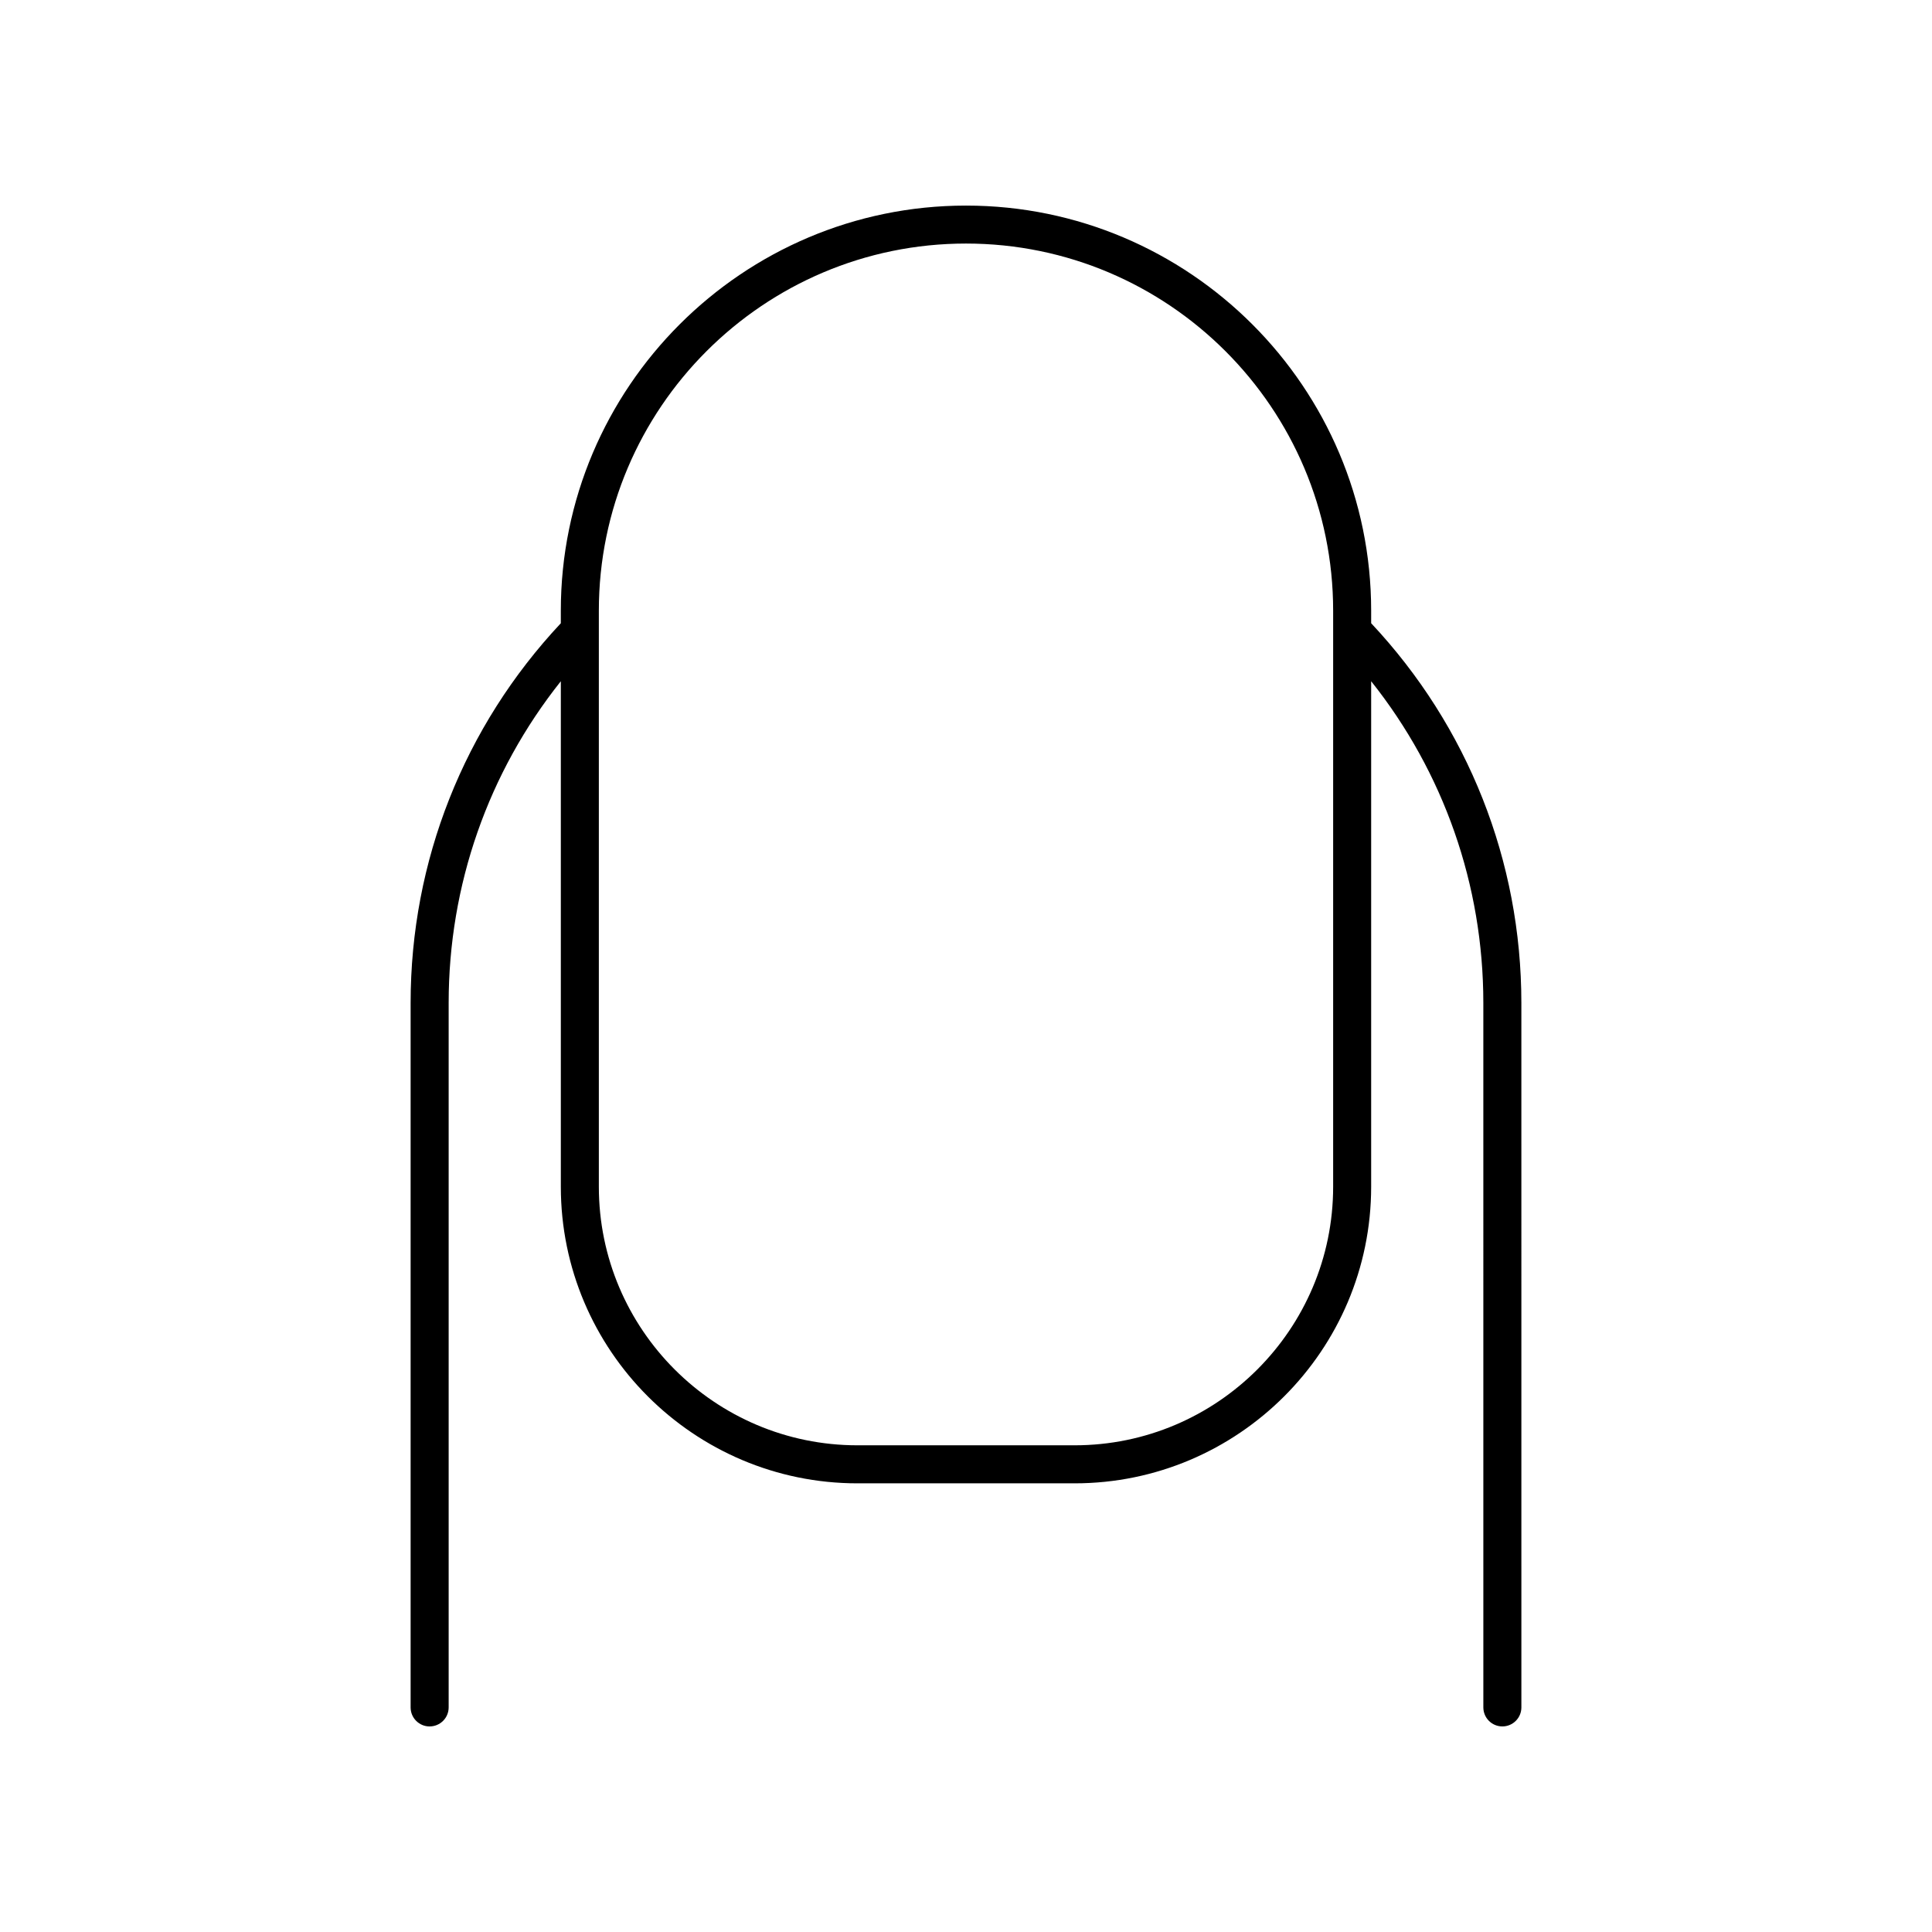
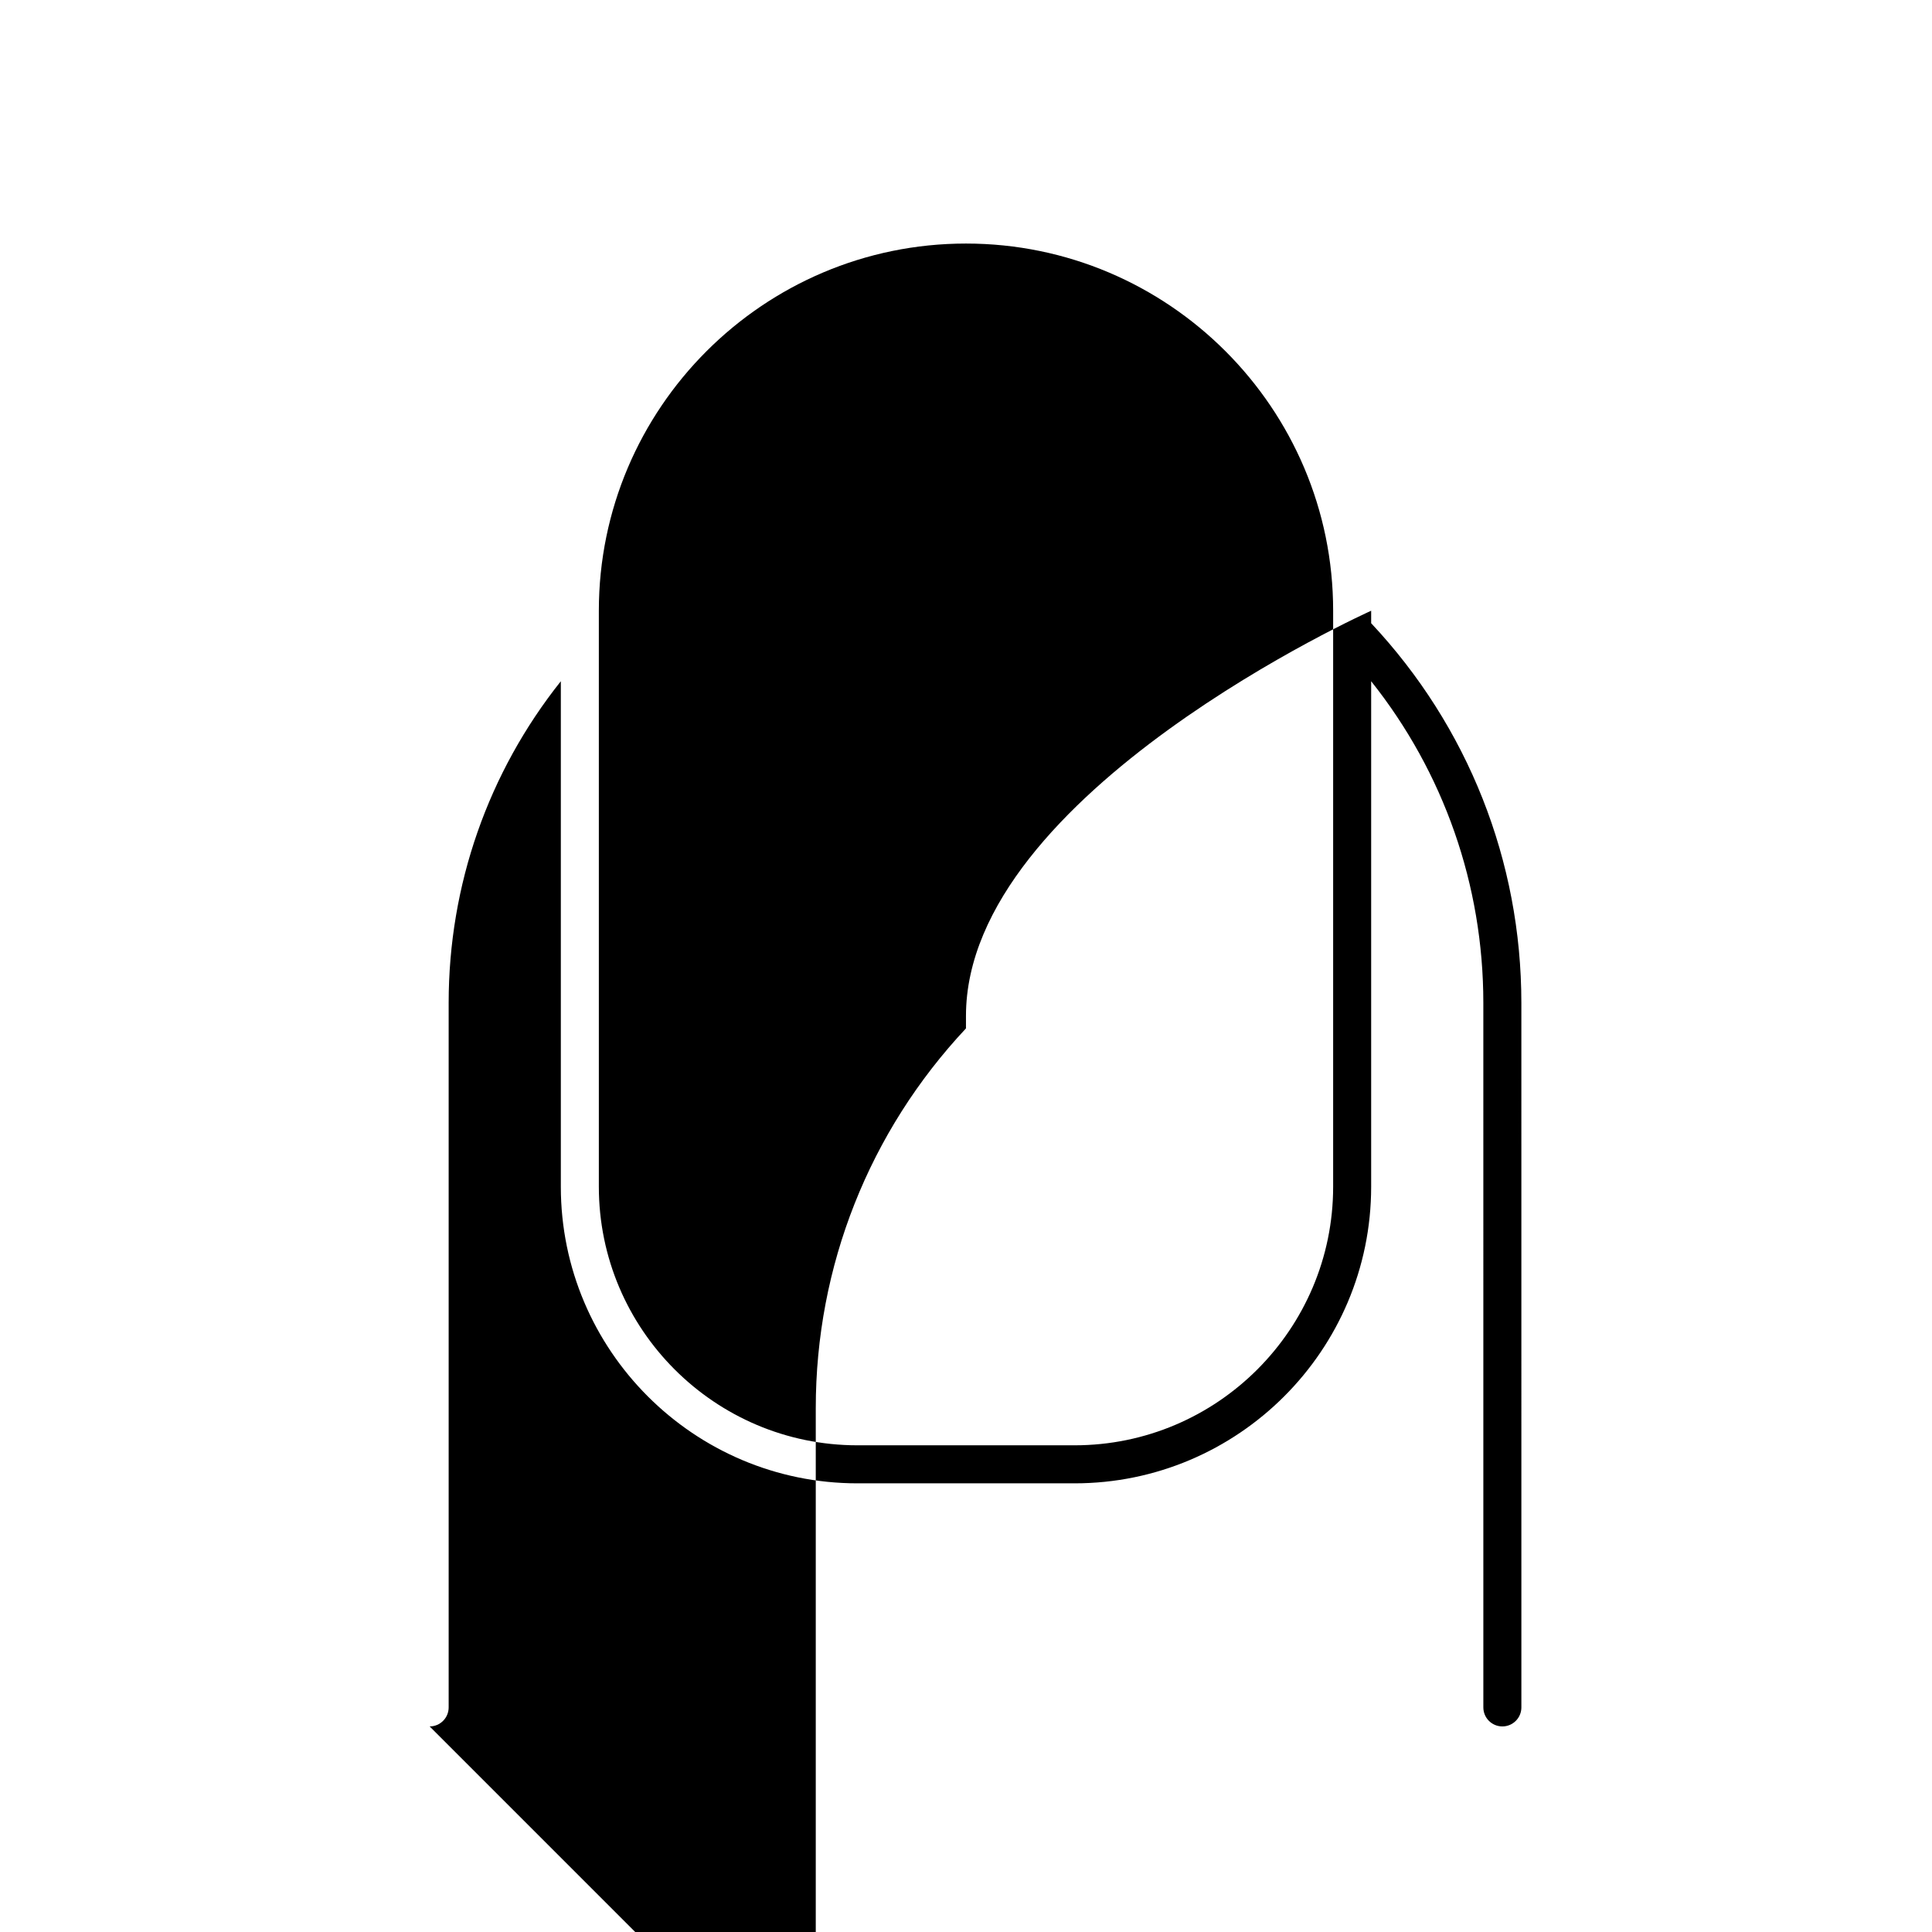
<svg xmlns="http://www.w3.org/2000/svg" fill="#000000" width="800px" height="800px" version="1.1" viewBox="144 144 512 512">
-   <path d="m257.86 601.52c2.785 0 5.039-2.254 5.039-5.039v-186.7c0-31.238 10.484-61.066 29.727-85.246v133.96c0 43.344 35.262 78.605 78.605 78.605h57.535c43.344 0 78.605-35.262 78.605-78.605v-133.96c19.242 24.176 29.727 54.004 29.727 85.246l0.004 186.7c0 2.781 2.254 5.039 5.039 5.039s5.039-2.254 5.039-5.039l-0.004-186.7c0-37.582-14.137-73.258-39.805-100.62v-3.309c0-59.207-48.164-107.37-107.37-107.37s-107.38 48.168-107.38 107.38v3.305c-25.664 27.375-39.805 63.043-39.805 100.62v186.7c0 2.781 2.254 5.039 5.039 5.039zm44.84-295.68c0-53.648 43.648-97.297 97.301-97.297s97.297 43.648 97.297 97.297v152.65c0 37.789-30.746 68.531-68.531 68.531h-57.535c-37.785 0-68.531-30.742-68.531-68.531z" />
+   <path d="m257.86 601.52c2.785 0 5.039-2.254 5.039-5.039v-186.7c0-31.238 10.484-61.066 29.727-85.246v133.96c0 43.344 35.262 78.605 78.605 78.605h57.535c43.344 0 78.605-35.262 78.605-78.605v-133.96c19.242 24.176 29.727 54.004 29.727 85.246l0.004 186.7c0 2.781 2.254 5.039 5.039 5.039s5.039-2.254 5.039-5.039l-0.004-186.7c0-37.582-14.137-73.258-39.805-100.62v-3.309s-107.38 48.168-107.38 107.38v3.305c-25.664 27.375-39.805 63.043-39.805 100.62v186.7c0 2.781 2.254 5.039 5.039 5.039zm44.84-295.68c0-53.648 43.648-97.297 97.301-97.297s97.297 43.648 97.297 97.297v152.65c0 37.789-30.746 68.531-68.531 68.531h-57.535c-37.785 0-68.531-30.742-68.531-68.531z" />
</svg>